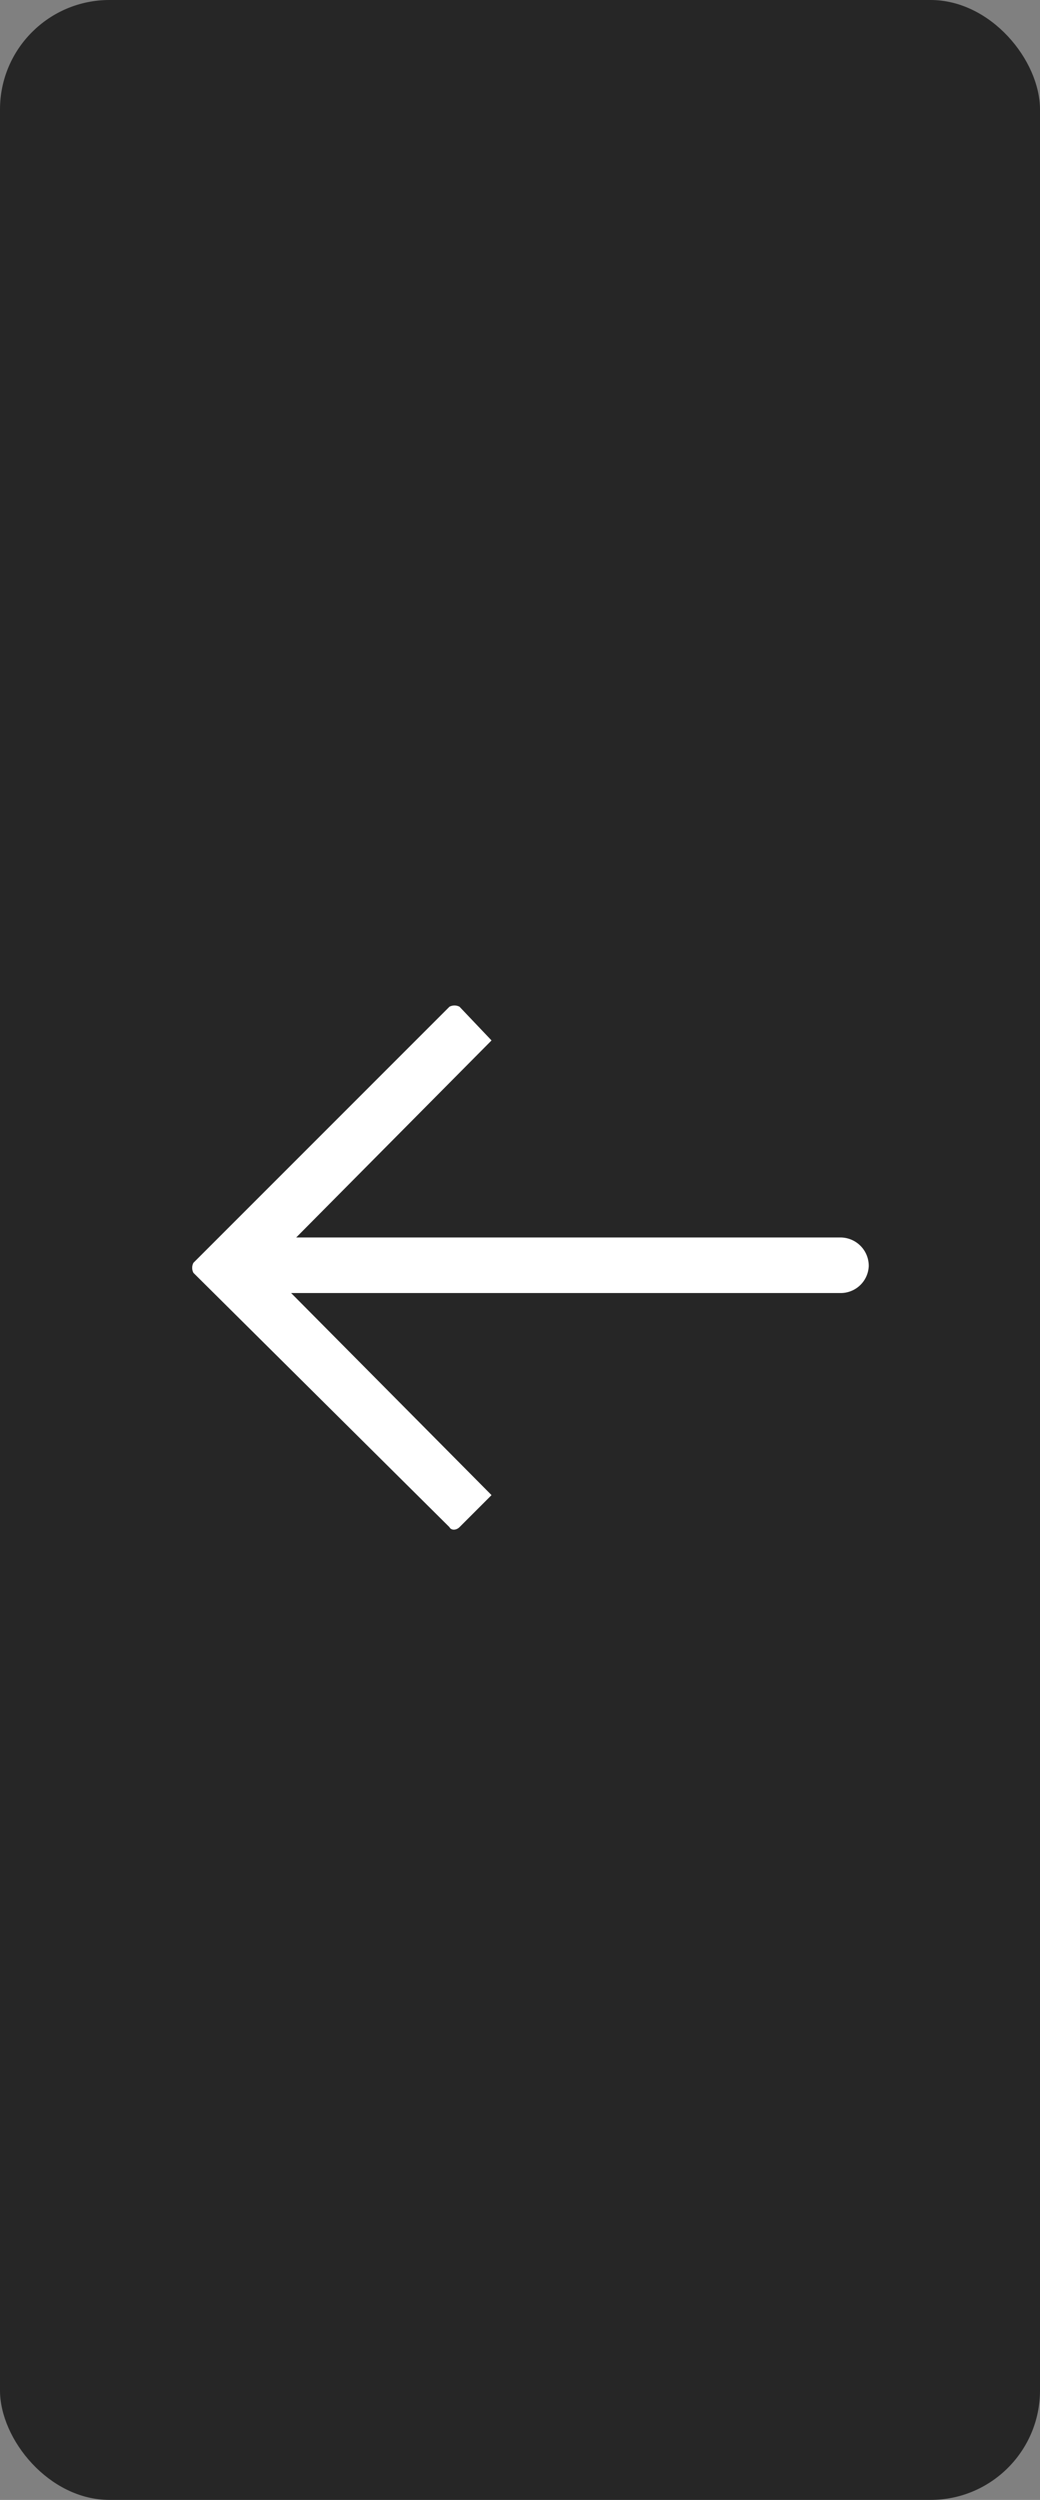
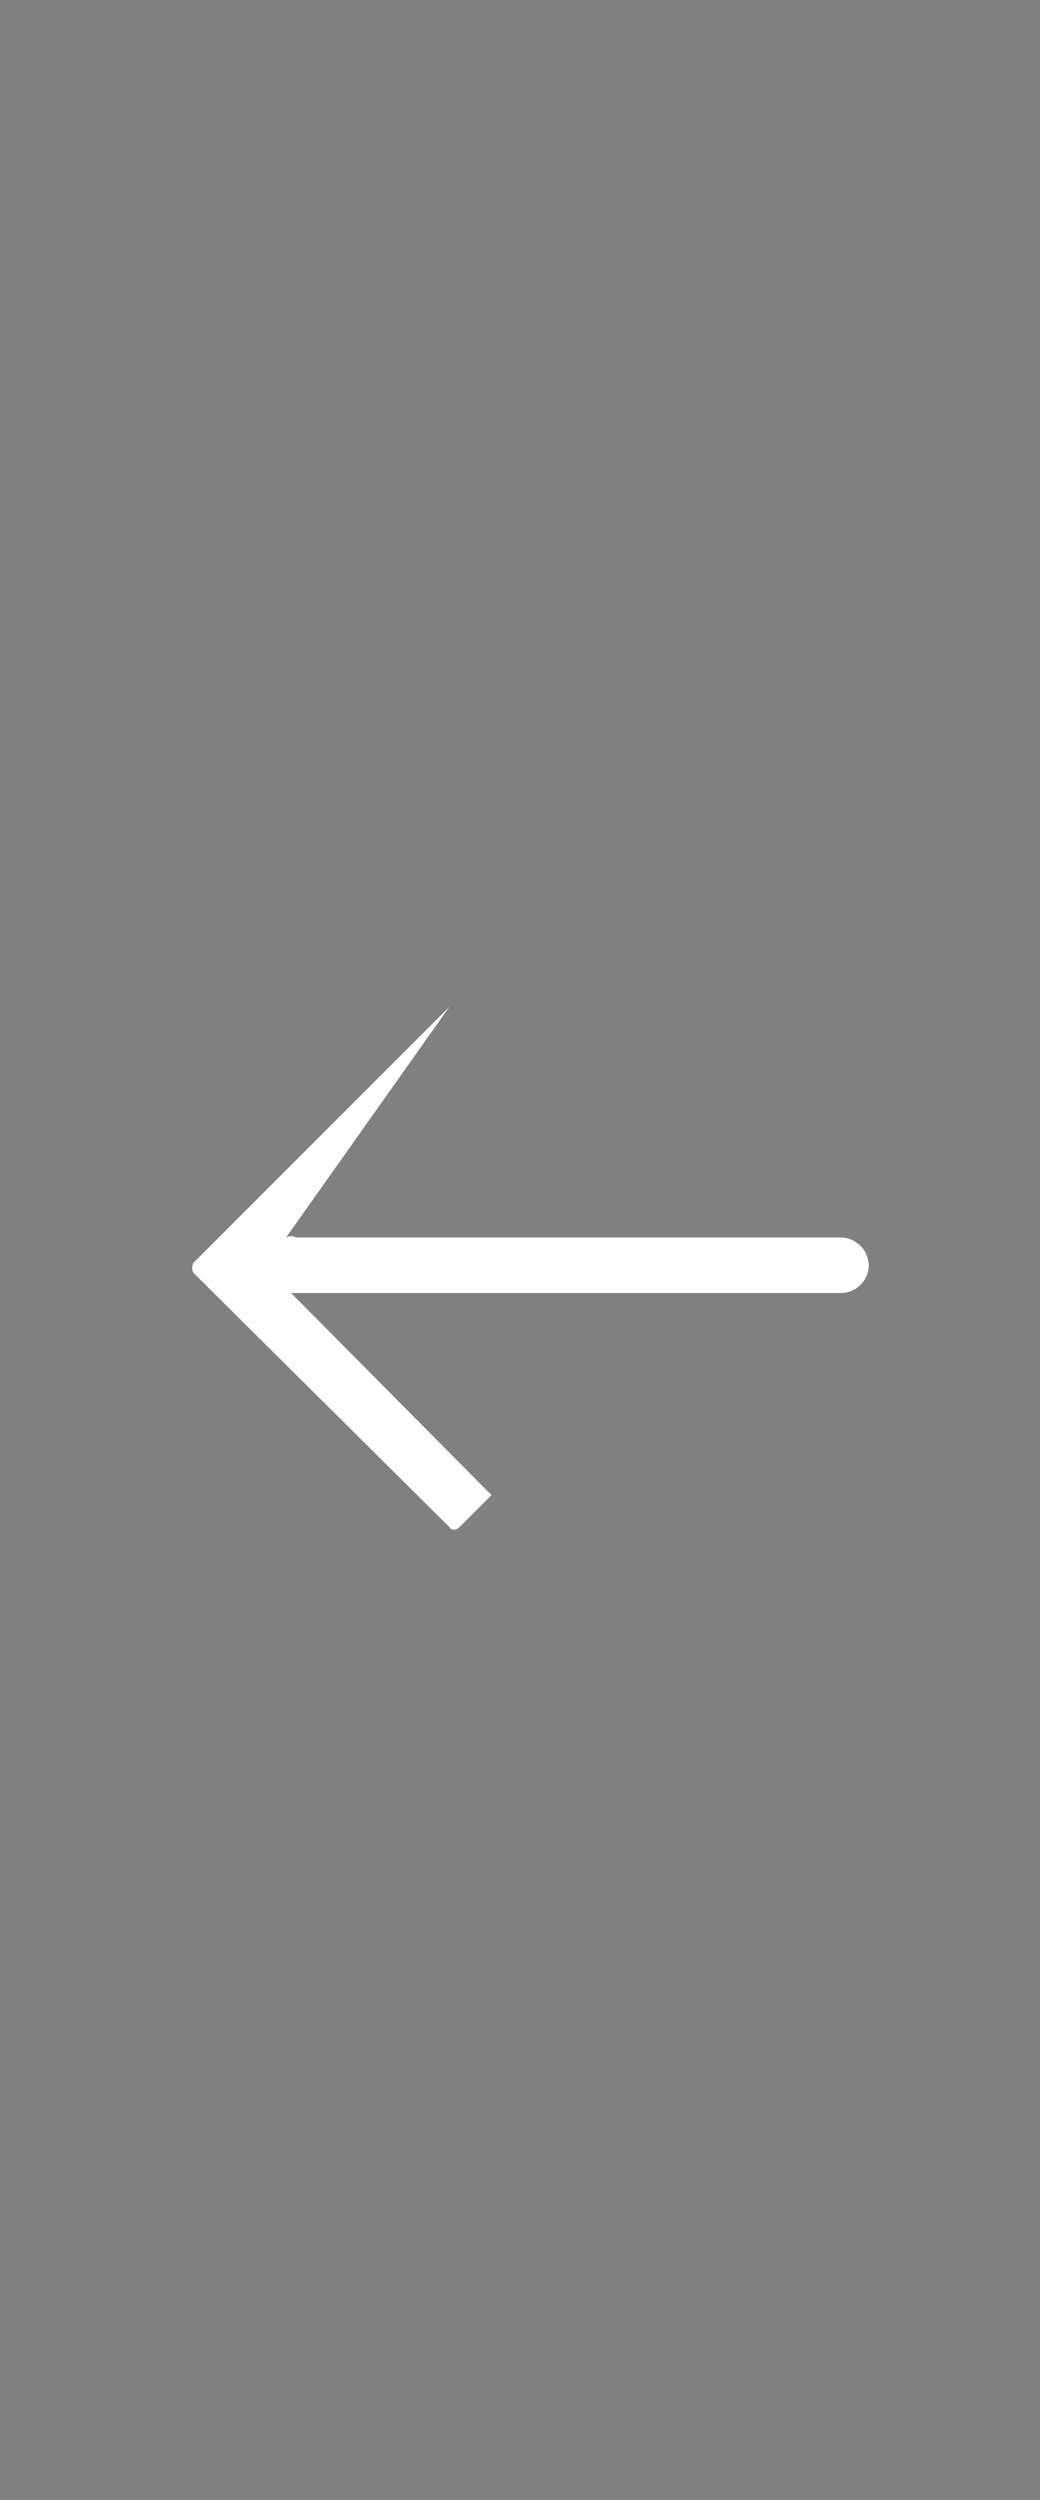
<svg xmlns="http://www.w3.org/2000/svg" width="57" height="137" viewBox="0 0 57 137">
  <rect x="0" y="0" width="57" height="137" fill="#808080" stroke="none" />
  <defs>
    <clipPath id="clip-path">
      <rect id="Rectangle_1500" data-name="Rectangle 1500" width="28.725" height="37.079" fill="#fff" />
    </clipPath>
  </defs>
  <g id="Group_1468" data-name="Group 1468" transform="translate(0 40)">
-     <rect id="Rectangle_1501" data-name="Rectangle 1501" width="57" height="137" rx="6" transform="translate(0 -40)" opacity="0.7" />
    <g id="Group_268" data-name="Group 268" transform="translate(47.614 15.103) rotate(90)">
      <g id="Group_267" data-name="Group 267" clip-path="url(#clip-path)">
-         <path id="Path_248" data-name="Path 248" d="M.069,22.982,14.1,37.011a.583.583,0,0,0,.553,0L28.587,22.982c.184-.091.184-.37,0-.554l-1.754-1.754L15.758,31.659V1.57A1.539,1.539,0,0,0,14.281,0a1.556,1.556,0,0,0-1.568,1.57V31.38L1.915,20.674.069,22.428a.587.587,0,0,0,0,.554" transform="translate(0 0)" fill="#fff" fill-rule="evenodd" />
+         <path id="Path_248" data-name="Path 248" d="M.069,22.982,14.1,37.011a.583.583,0,0,0,.553,0L28.587,22.982c.184-.091.184-.37,0-.554l-1.754-1.754L15.758,31.659V1.57A1.539,1.539,0,0,0,14.281,0a1.556,1.556,0,0,0-1.568,1.57V31.38a.587.587,0,0,0,0,.554" transform="translate(0 0)" fill="#fff" fill-rule="evenodd" />
      </g>
    </g>
  </g>
</svg>